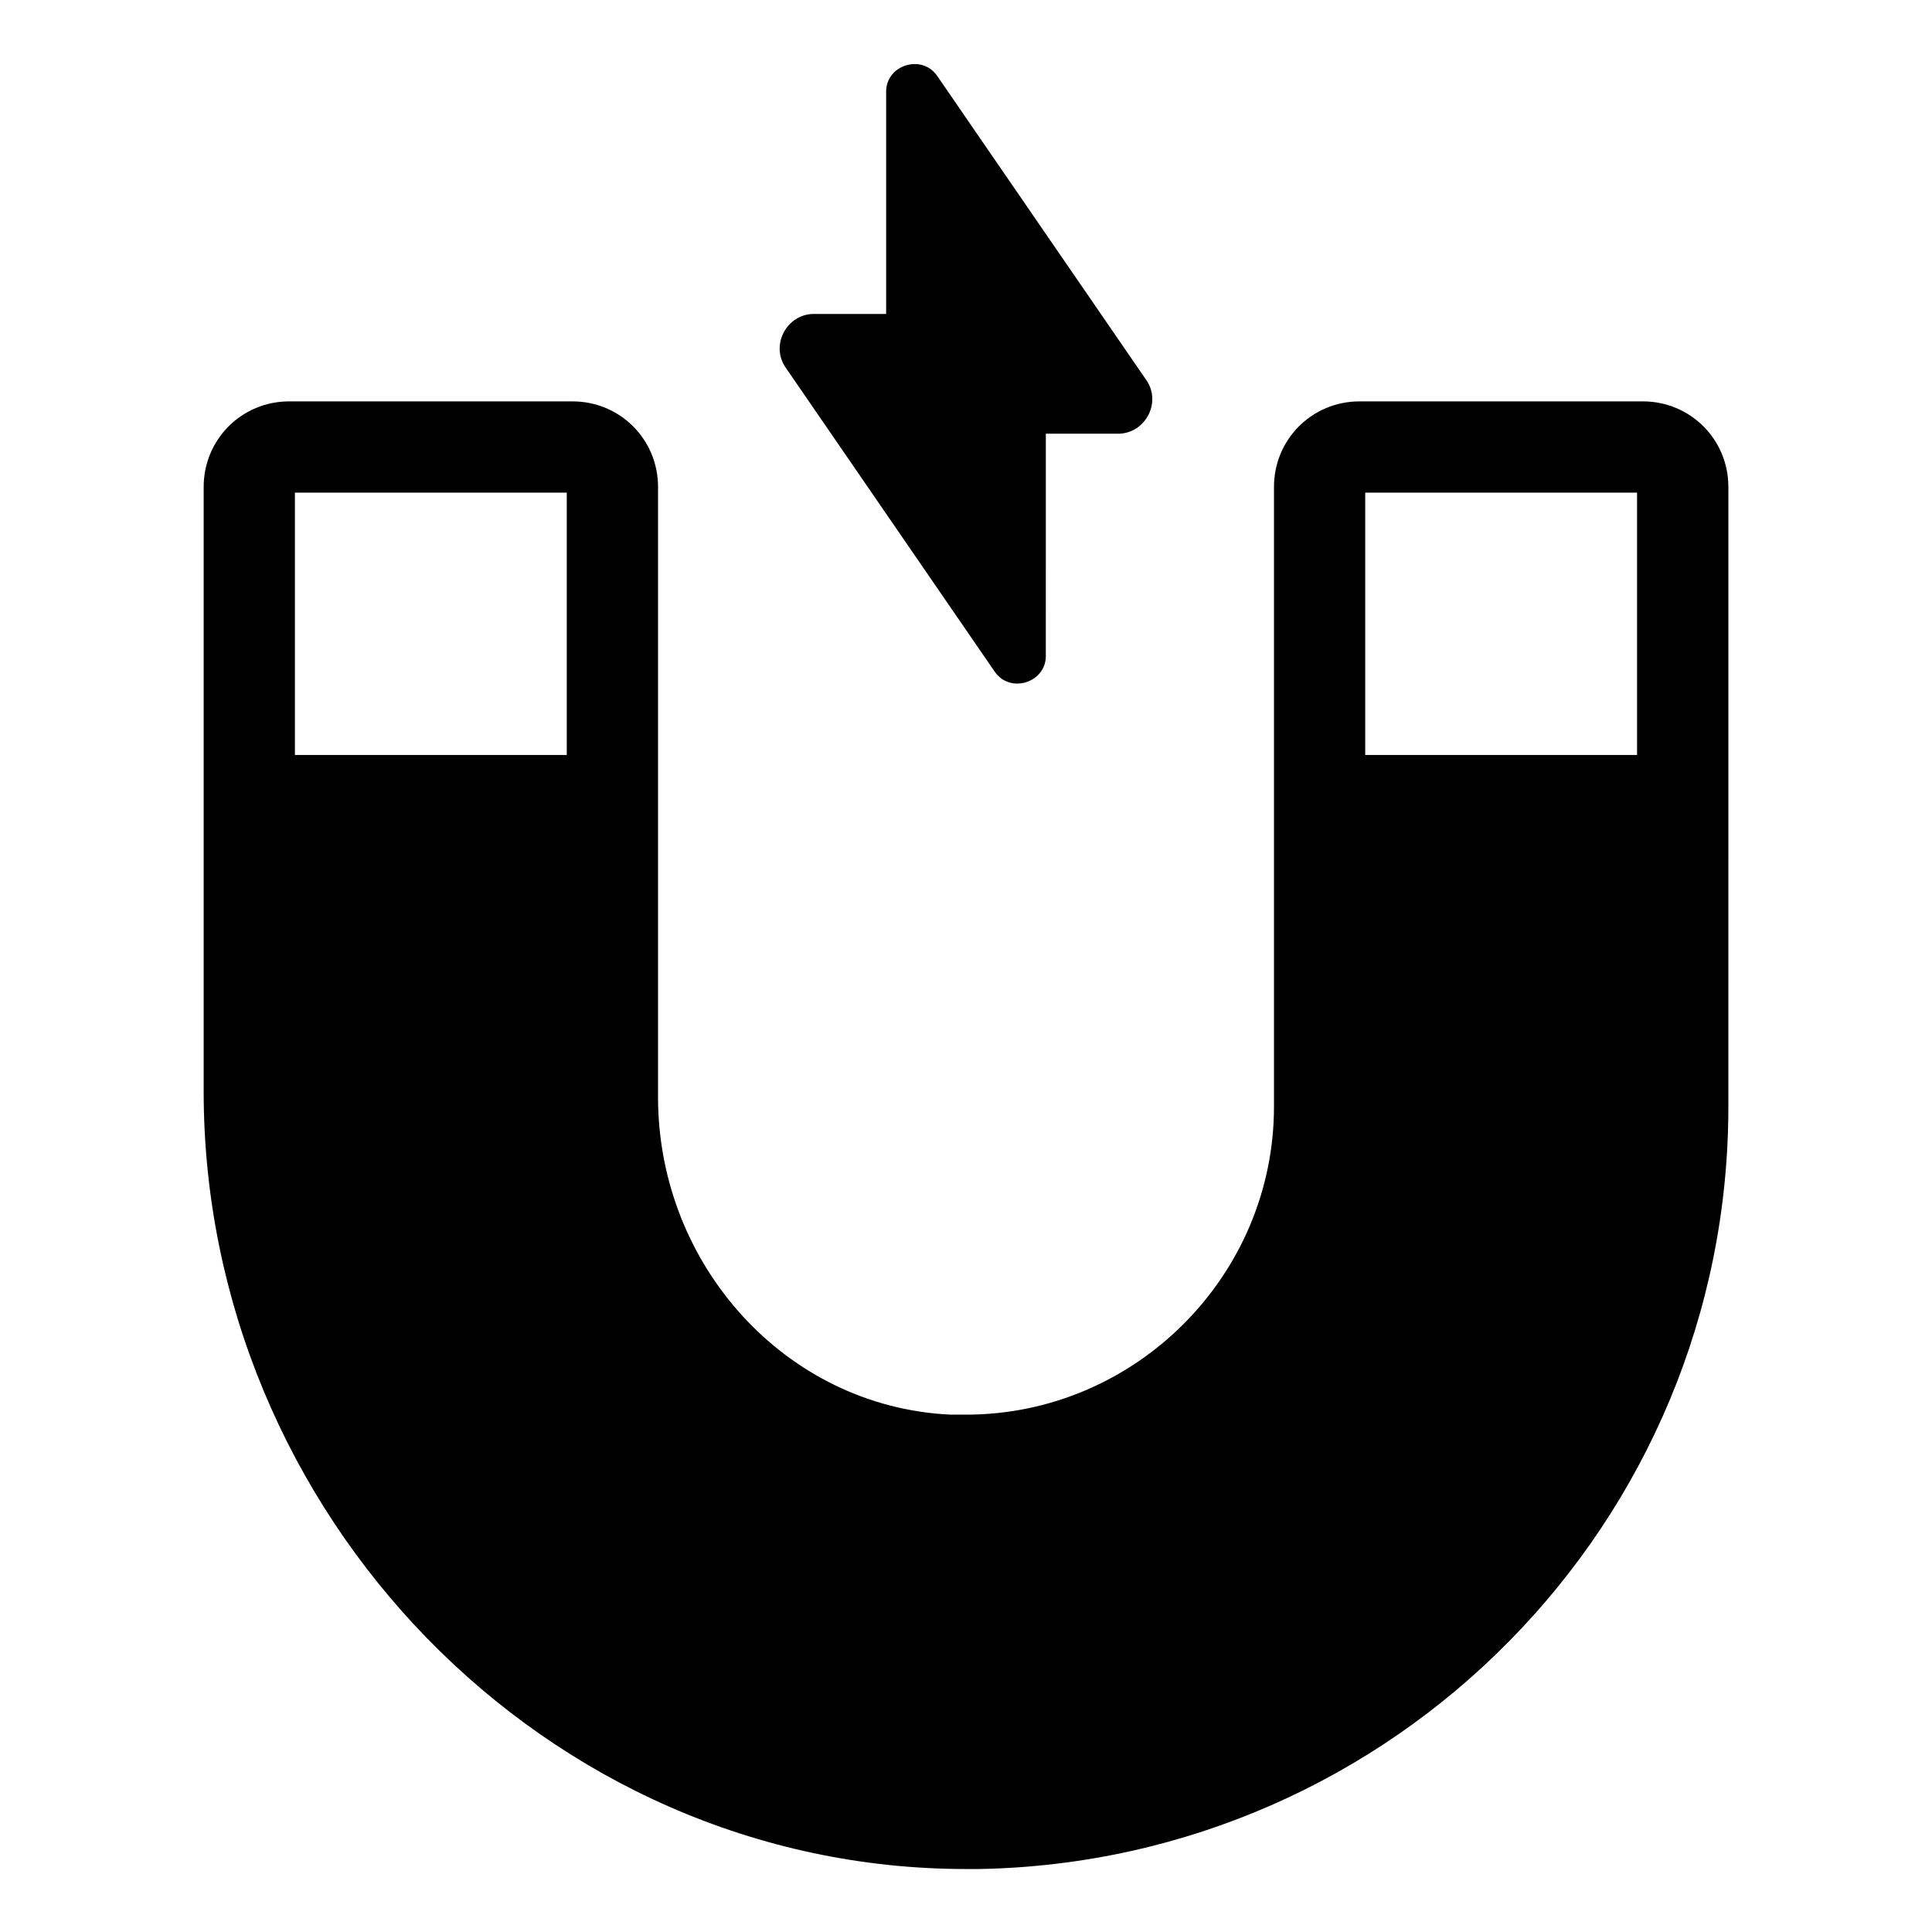
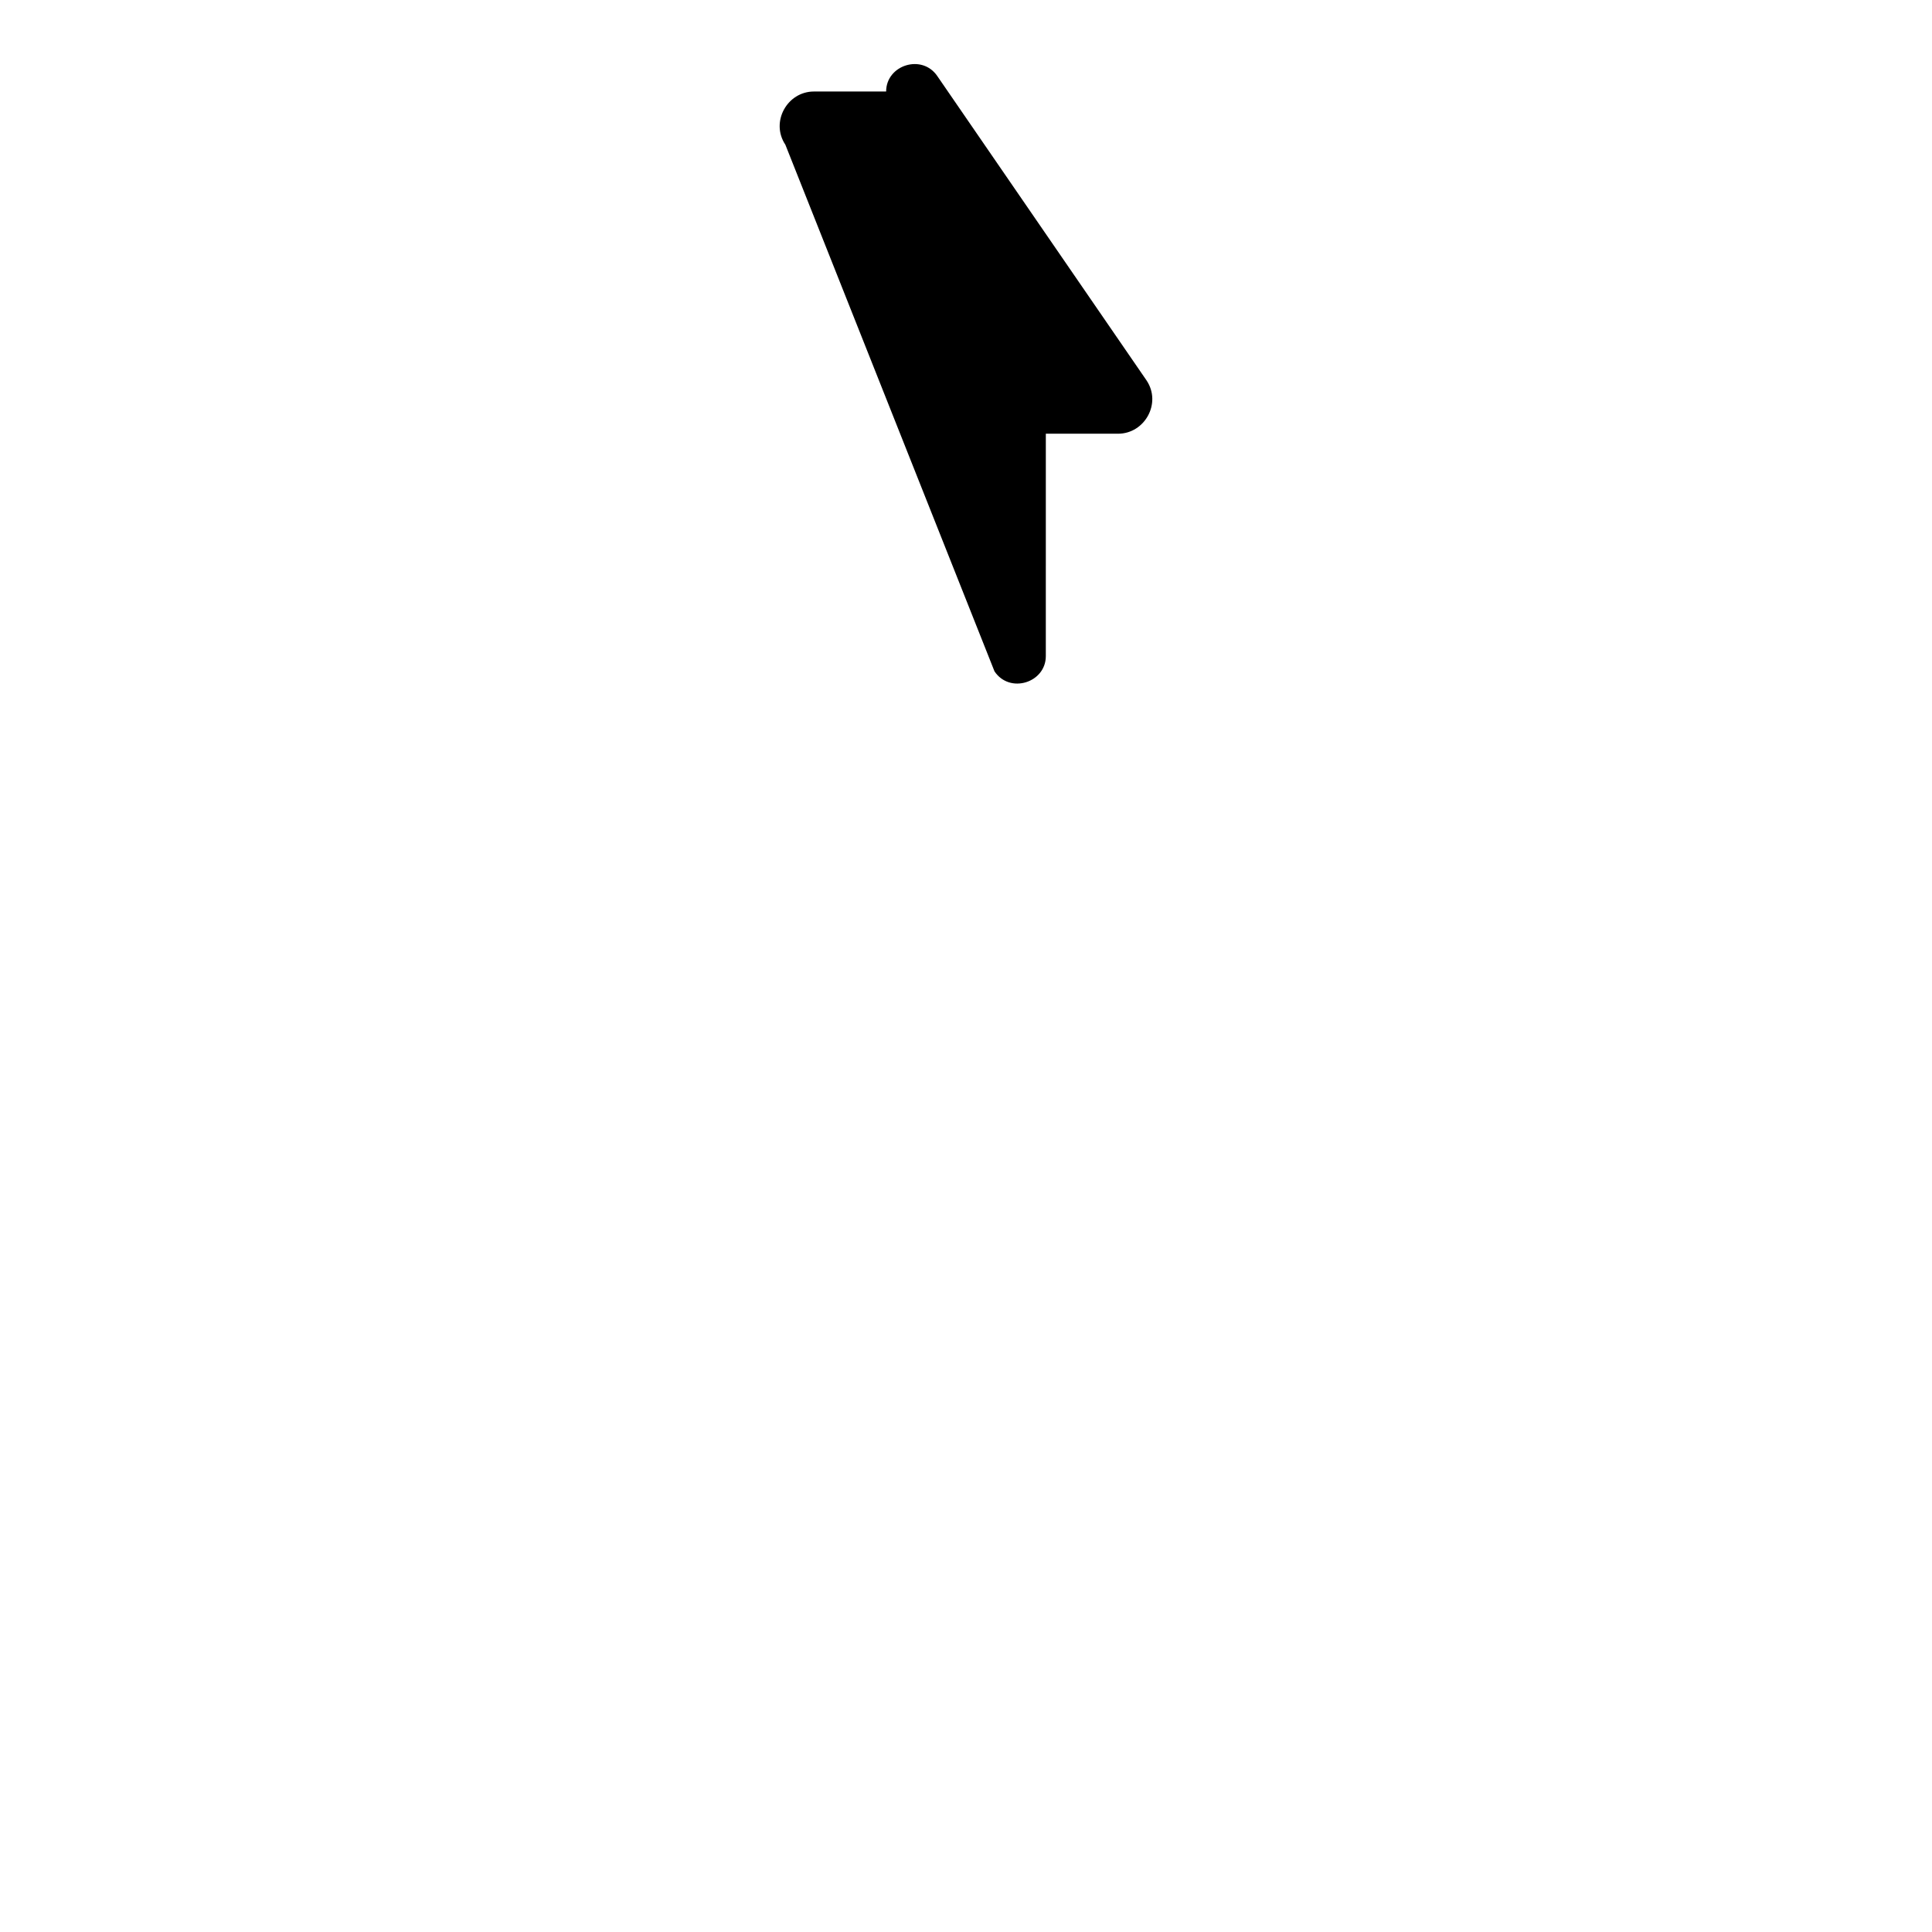
<svg xmlns="http://www.w3.org/2000/svg" fill="#000000" width="800px" height="800px" version="1.1" viewBox="144 144 512 512">
  <g>
-     <path d="m579.36 250.37h-75.07c-12.594 0-22.672 10.078-22.672 22.672v164.24c0 44.84-36.777 81.617-81.617 81.617h-4.031c-43.832-2.016-77.586-39.801-77.586-84.137l0.004-161.72c0-12.594-10.078-22.672-22.672-22.672h-75.07c-12.594 0-22.672 10.078-22.672 22.672v160.21c0 111.85 90.688 206.06 202.03 206.06h3.527c109.83-2.016 198.5-91.691 198.5-202.03l0.004-164.24c0-12.598-10.078-22.672-22.672-22.672zm-285.16 93.707h-72.047v-69.523h72.047zm283.64 0h-72.047v-69.523h72.043z" />
-     <path d="m407.55 321.91c4.031 6.047 13.602 3.023 13.602-4.031l0.004-58.941h19.145c7.055 0 11.586-8.062 7.559-14.105l-55.422-80.613c-4.031-6.047-13.602-3.023-13.602 4.031v58.945h-19.145c-7.055 0-11.586 8.062-7.559 14.105z" />
+     <path d="m407.55 321.91c4.031 6.047 13.602 3.023 13.602-4.031l0.004-58.941h19.145c7.055 0 11.586-8.062 7.559-14.105l-55.422-80.613c-4.031-6.047-13.602-3.023-13.602 4.031h-19.145c-7.055 0-11.586 8.062-7.559 14.105z" />
  </g>
</svg>